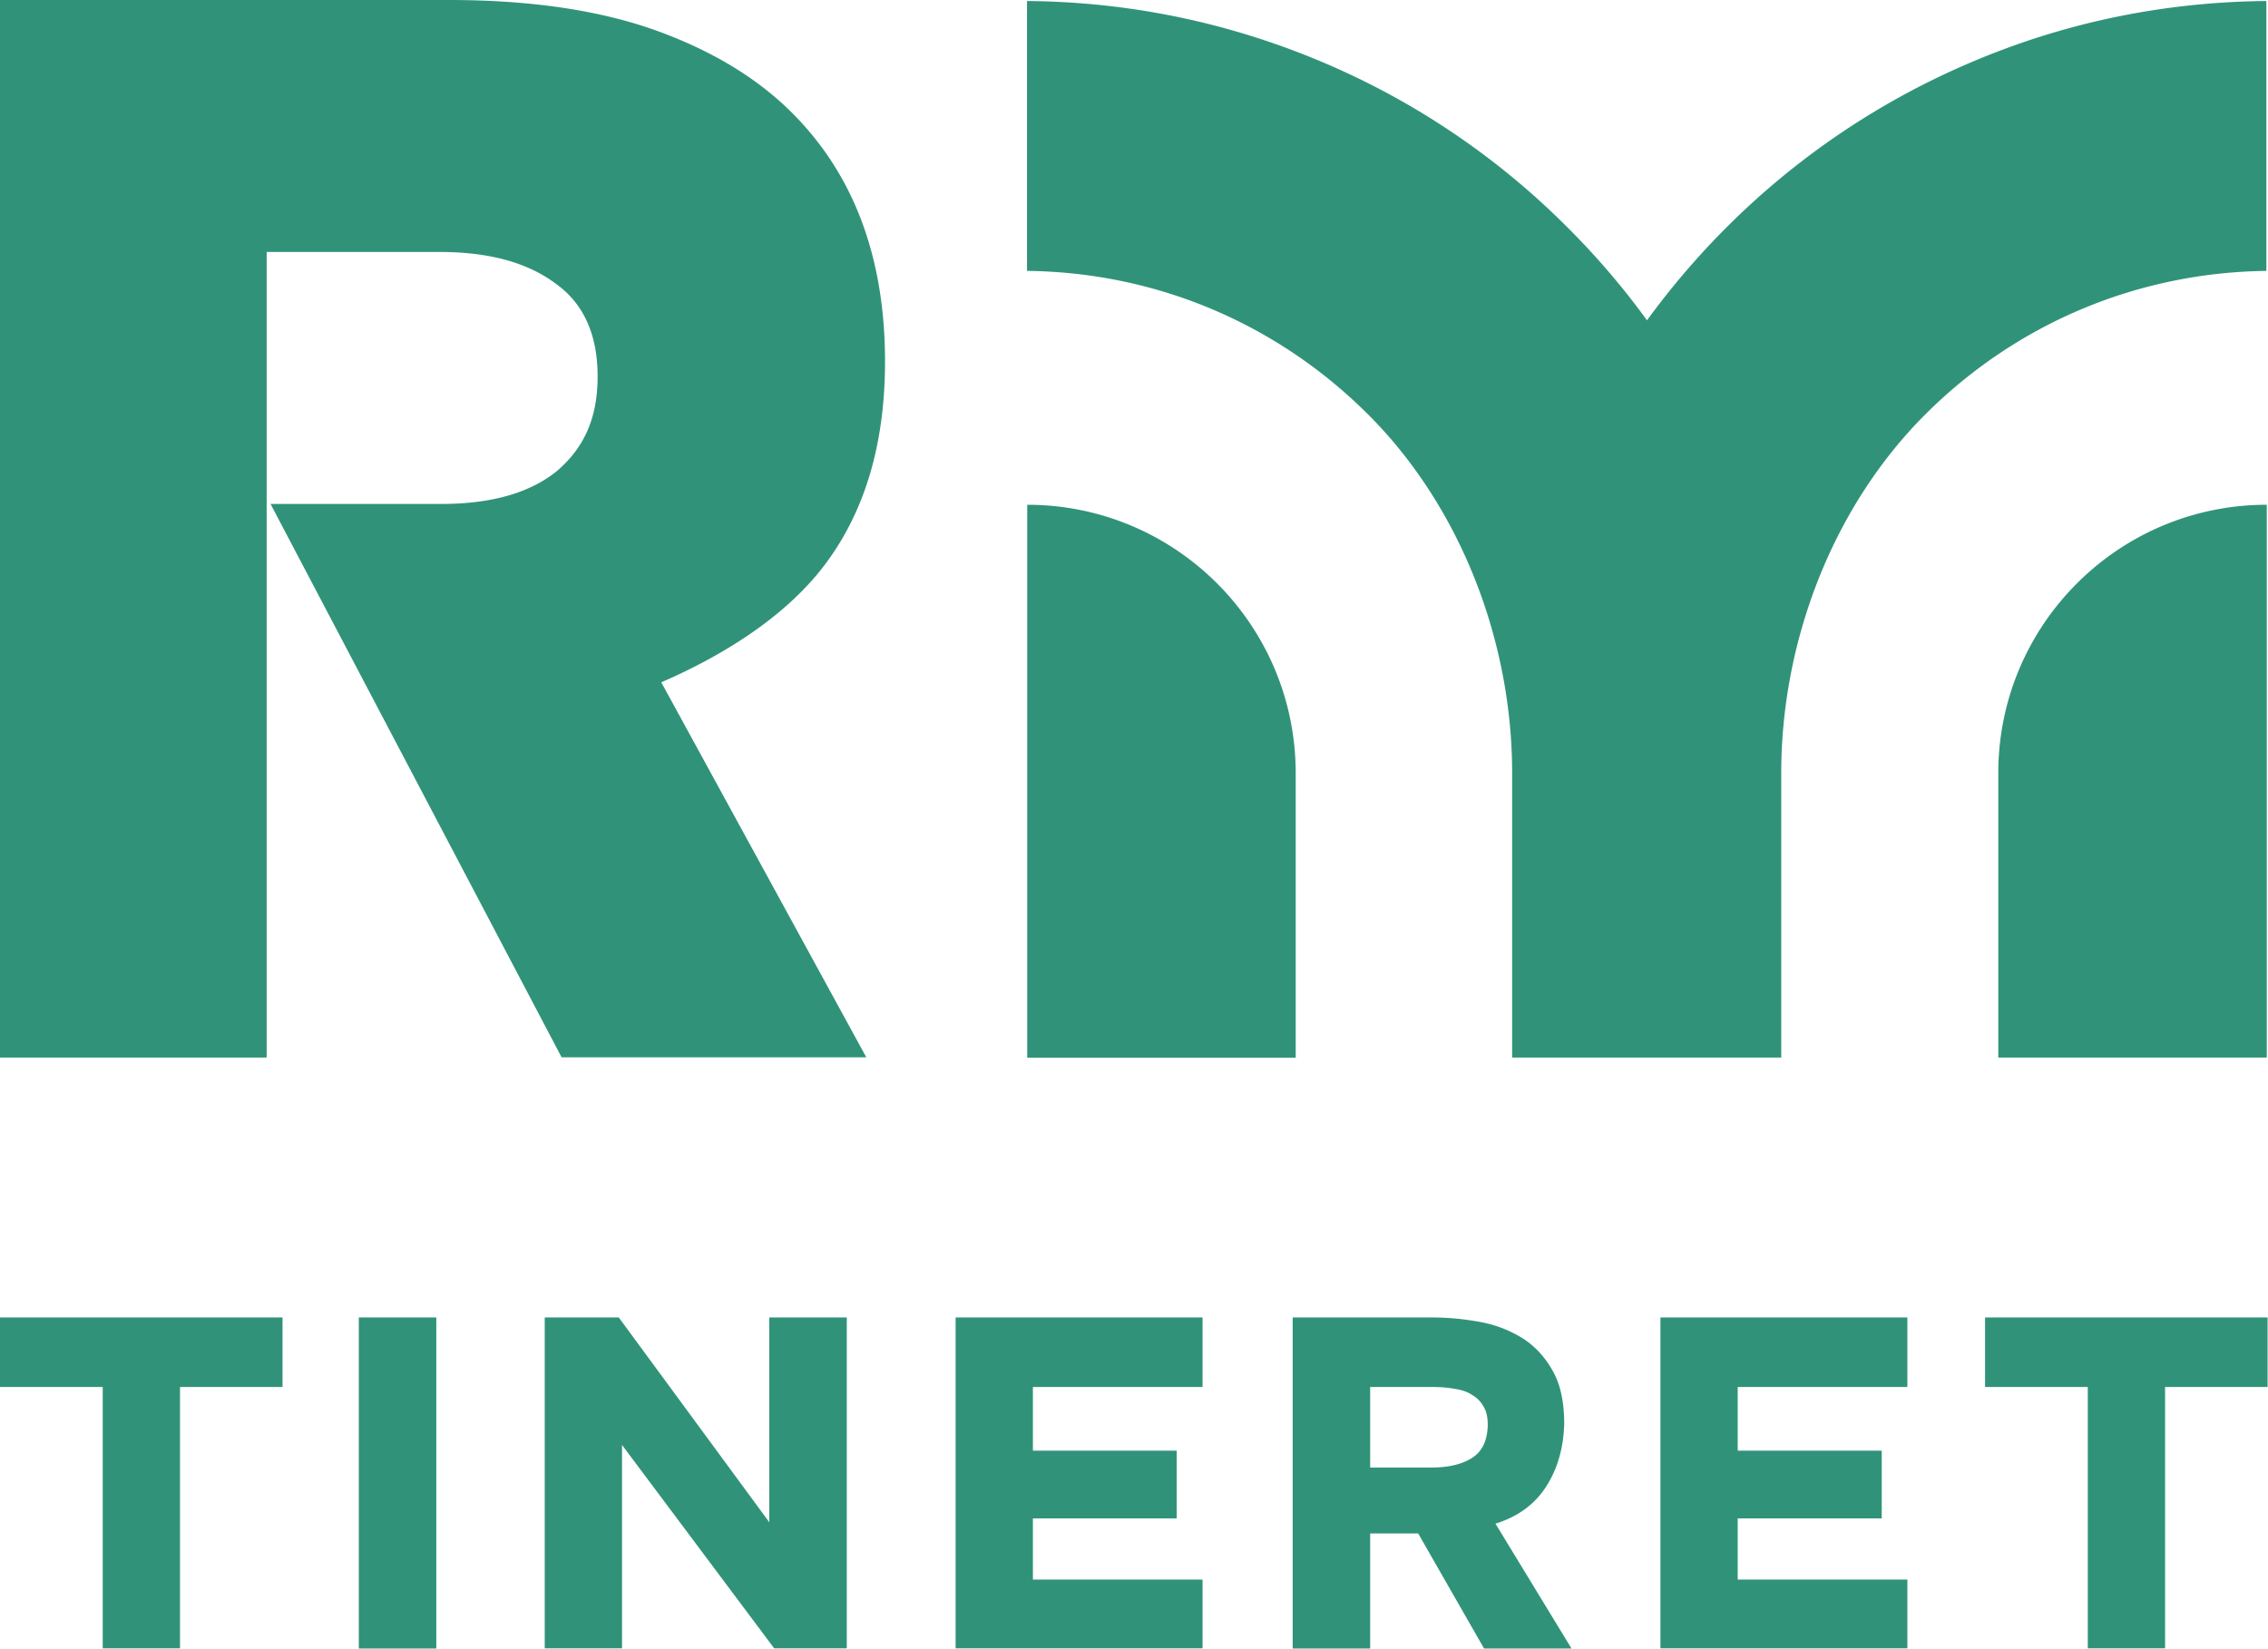
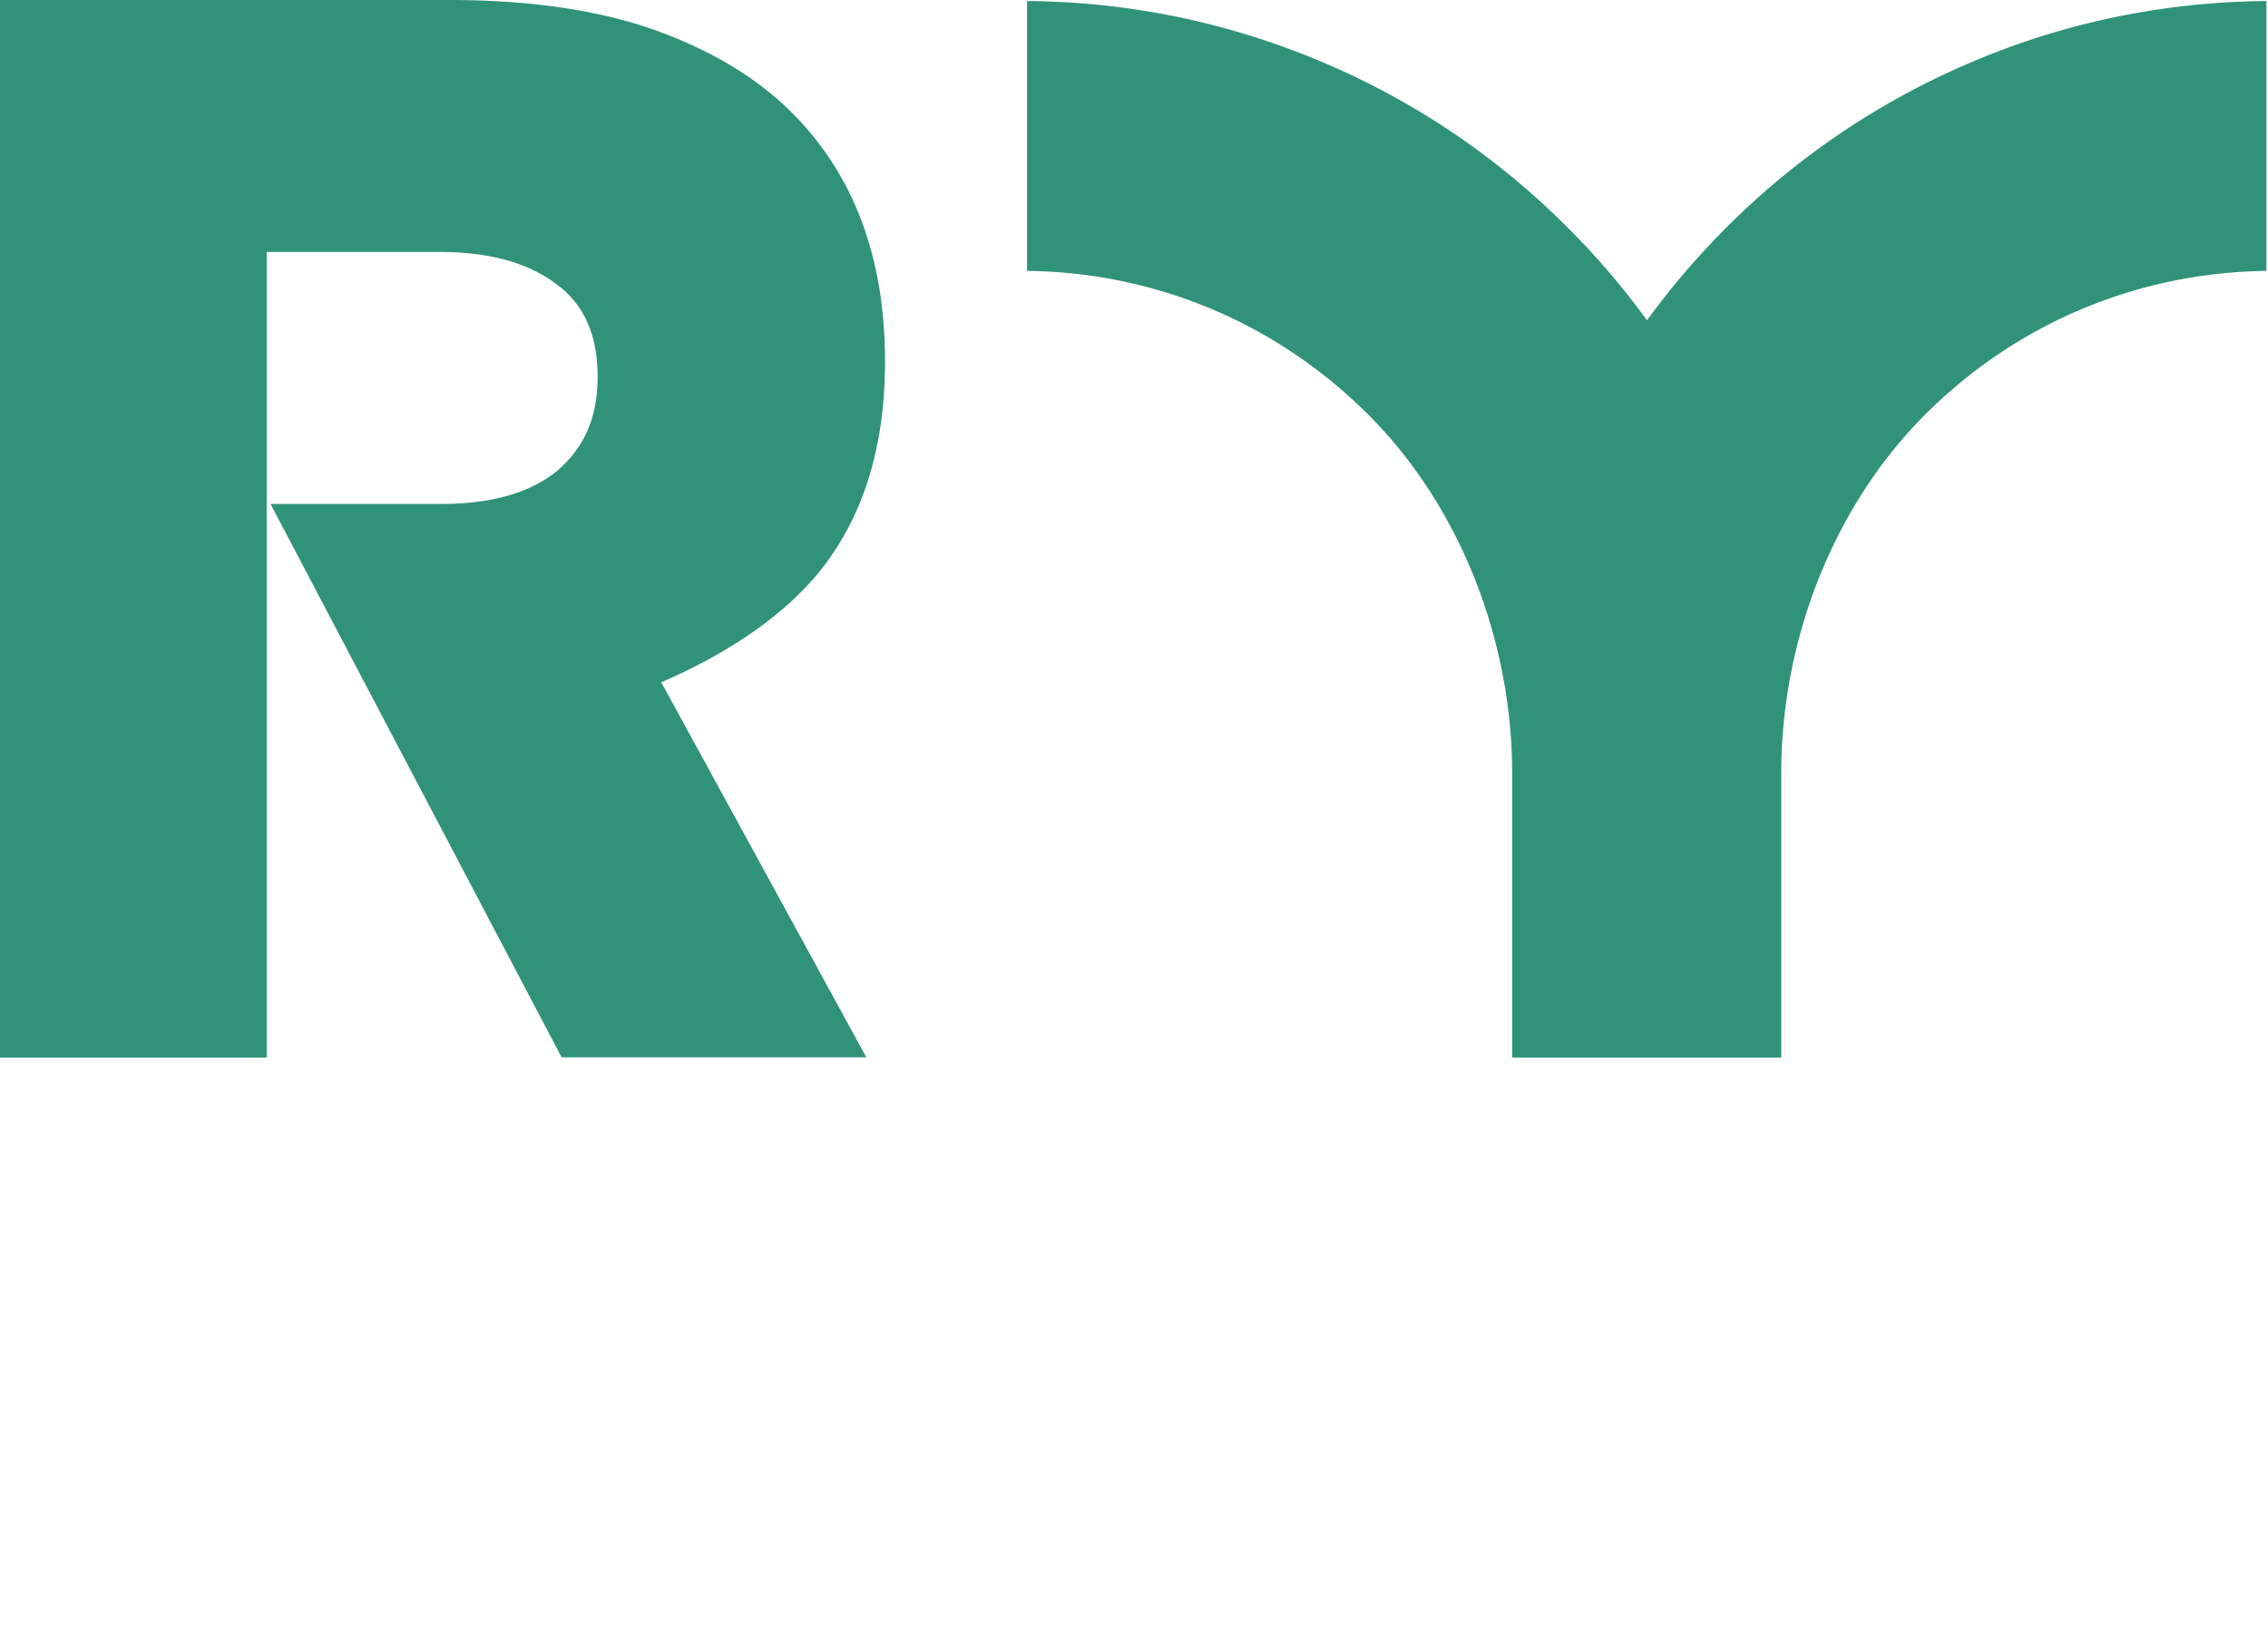
<svg xmlns="http://www.w3.org/2000/svg" fill="none" viewBox="0 0 111.5 81.07">
  <path fill="#309379" d="M43.51 17.78c0-5.11-1.53-9.2-4.58-12.24-1.72-1.72-3.97-3.07-6.73-4.06C29.44.5 26.06 0 22.07 0H0v52h13.11V12.39h8.51c2.42 0 4.31.52 5.69 1.55 1.38.98 2.07 2.51 2.07 4.57 0 2.06-.67 3.51-2 4.65-1.33 1.08-3.23 1.62-5.69 1.62H13.3l14.31 27.21h14.98L32.51 33.55c3.16-1.37 6.24-3.33 8.12-5.89 1.92-2.6 2.88-5.9 2.88-9.88ZM111.45.05c-5.02.04-9.9 1.04-14.49 2.99a37.951 37.951 0 0 0-12.07 8.13 38.703 38.703 0 0 0-3.92 4.58 37.79 37.79 0 0 0-3.92-4.58 37.73 37.73 0 0 0-12.07-8.13C60.38 1.1 55.51.09 50.49.05v13.27c6.34.07 12.29 2.58 16.78 7.07 4.56 4.56 7.07 11.17 7.07 17.62V52h13.23V38.01c0-6.45 2.51-13.06 7.07-17.62 4.49-4.49 10.44-6.99 16.78-7.07V.05h.03Z" />
-   <path fill="#309379" d="M98.24 52h13.2V24.82c-7.29 0-13.2 5.91-13.2 13.2V52ZM63.7 38.02c0-7.29-5.91-13.2-13.2-13.2v27.19h13.2V38.02ZM0 68.2h5.05v12.85h3.8V68.2h5.04v-3.42H0v3.42ZM21.45 64.78h-3.81v16.28h3.81V64.78ZM37.82 74.85l-7.4-10.07h-3.64v16.27h3.8v-10l7.48 10h3.57V64.78h-3.81v10.07ZM46.98 81.05h12.14v-3.38h-8.34v-3.01h7.07v-3.33h-7.07V68.2h8.34v-3.42H46.98v16.27ZM76.01 73.1c.56-.87.86-1.91.89-3.1 0-1.07-.19-1.95-.58-2.62-.39-.69-.9-1.23-1.52-1.61a6.01 6.01 0 0 0-2.1-.78c-.78-.14-1.55-.21-2.31-.21h-6.84v16.28h3.81V75.4h2.36l3.24 5.66h4.3l-3.74-6.14c1.1-.34 1.93-.95 2.49-1.82Zm-3.66-1.4c-.5.31-1.16.46-1.98.46h-3.01V68.2h3.08c.39 0 .75.03 1.07.09.34.05.63.14.86.3.25.14.44.34.58.6.14.24.2.56.19.94-.03.74-.29 1.26-.79 1.57ZM81.63 81.05h12.14v-3.38h-8.34v-3.01h7.08v-3.33h-7.08V68.2h8.34v-3.42H81.63v16.27ZM97.59 64.78v3.42h5.05v12.85h3.8V68.2h5.04v-3.42H97.59Z" />
</svg>